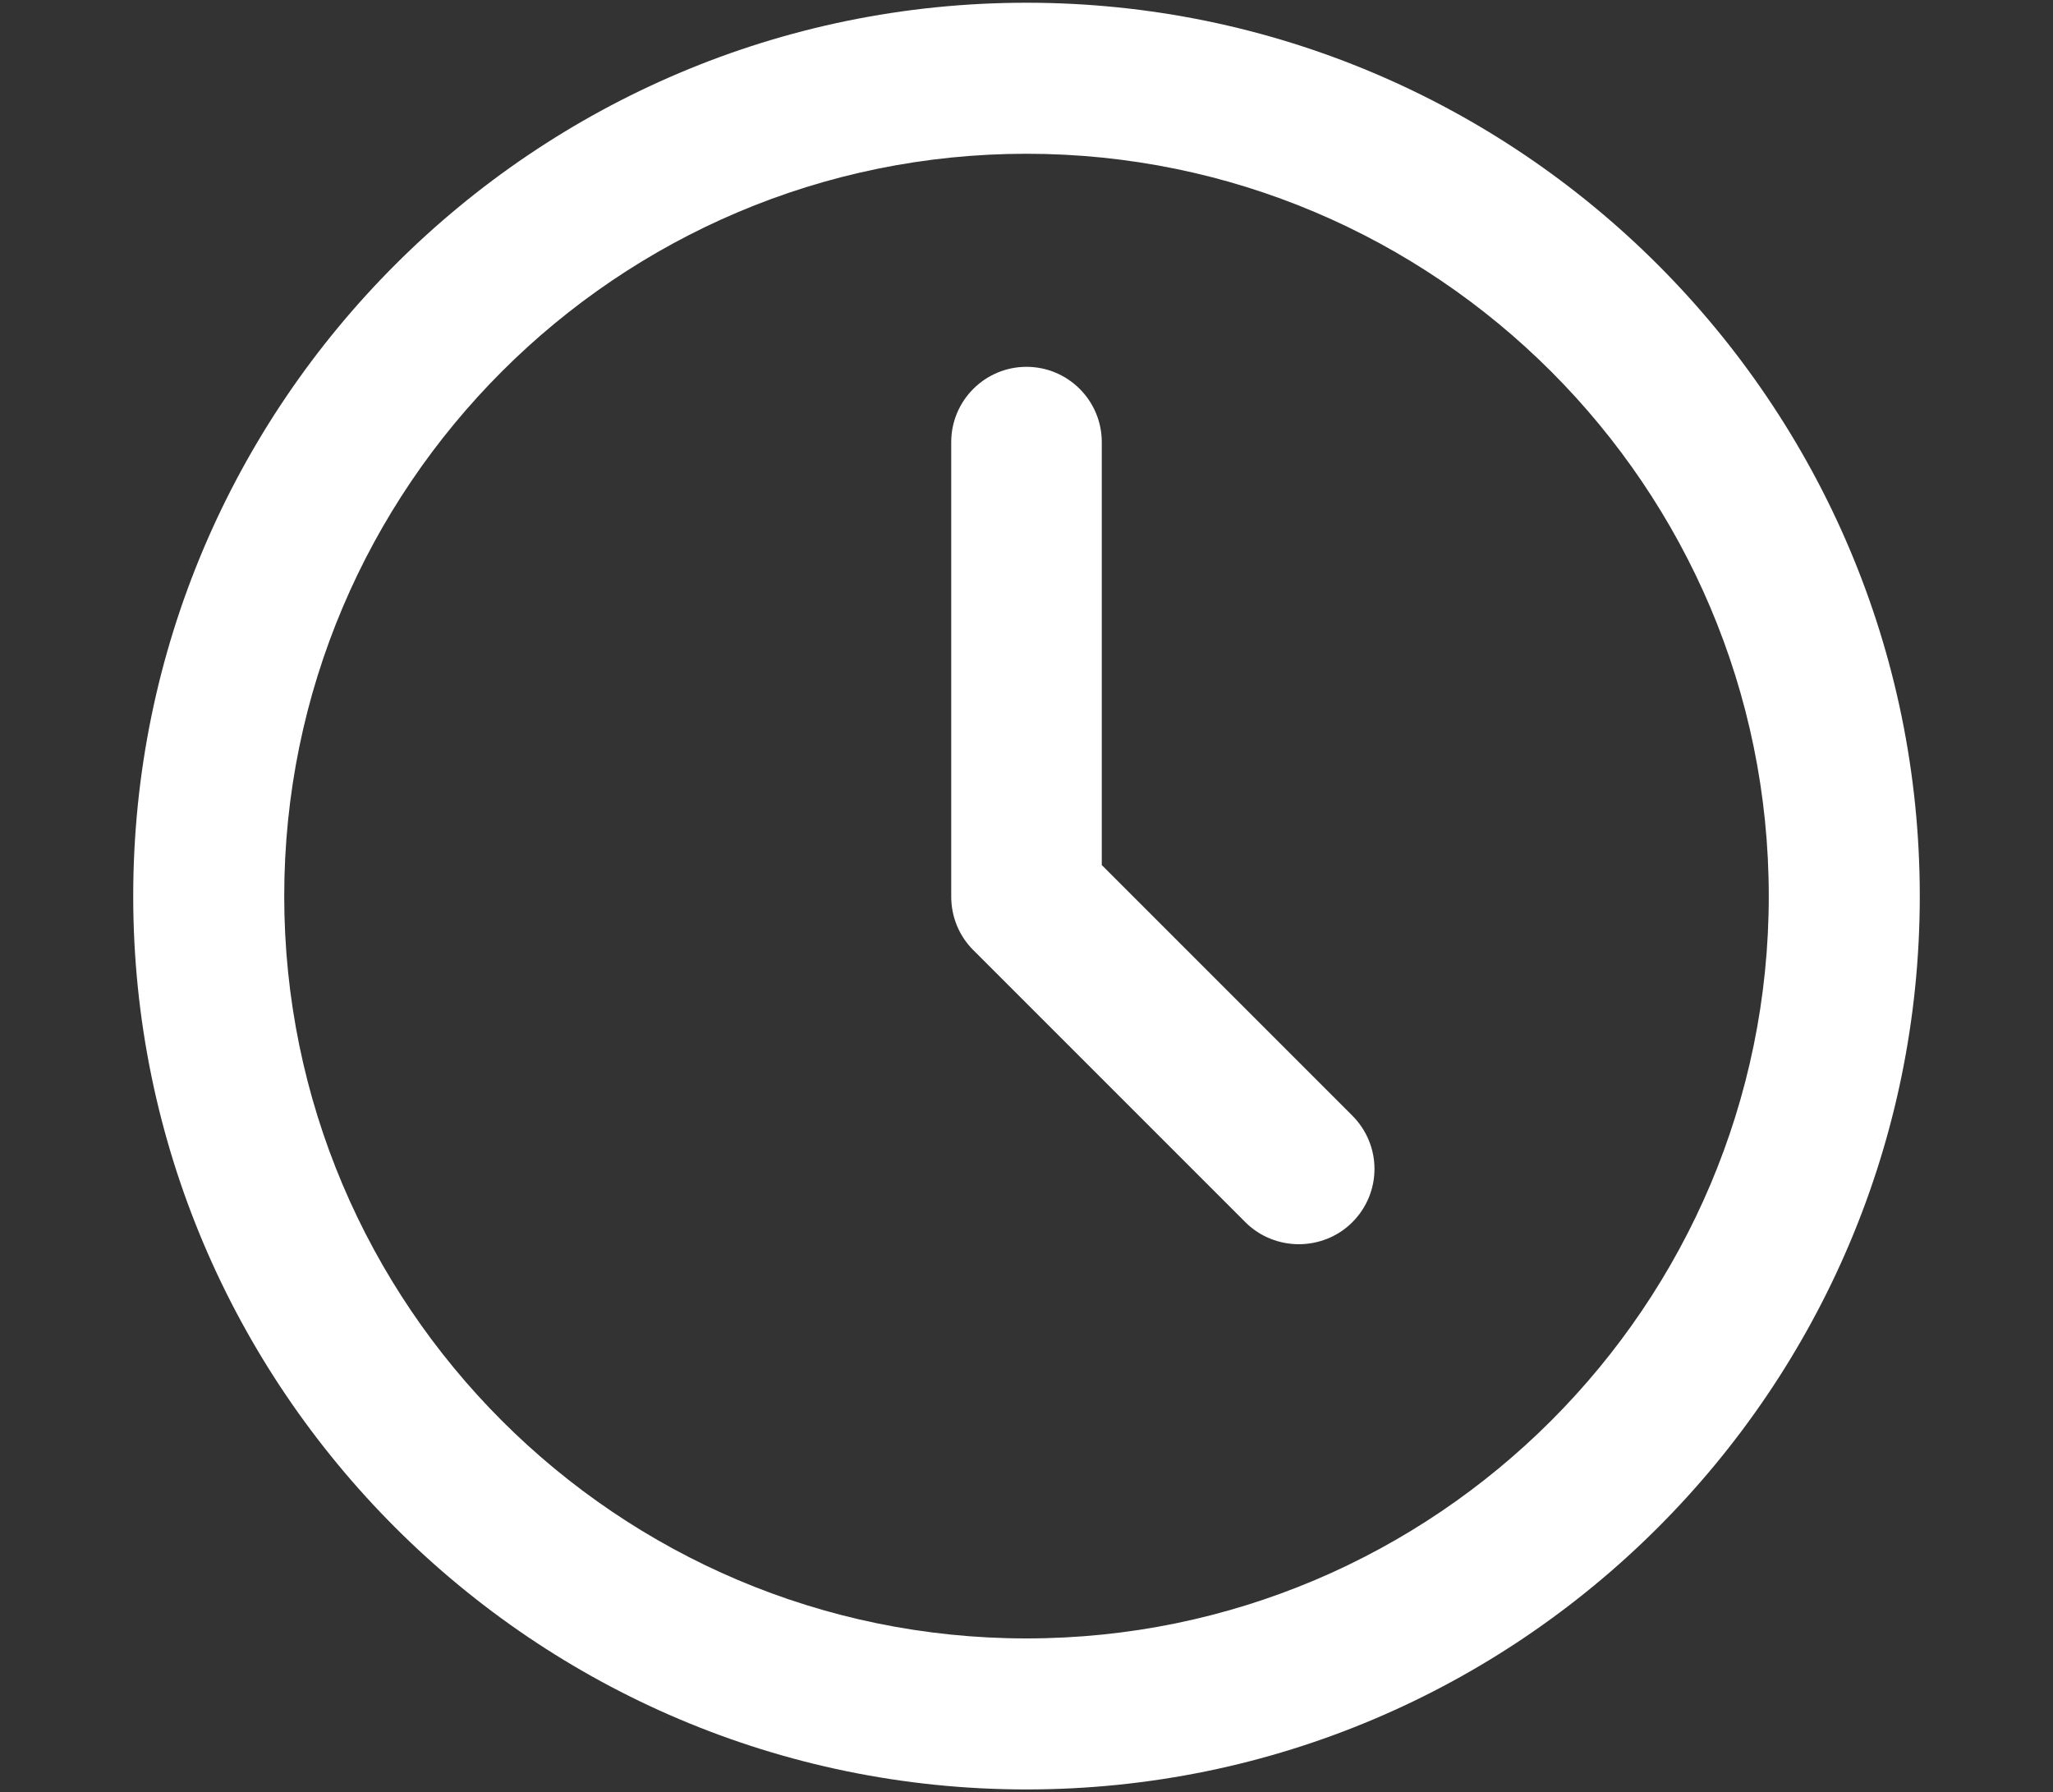
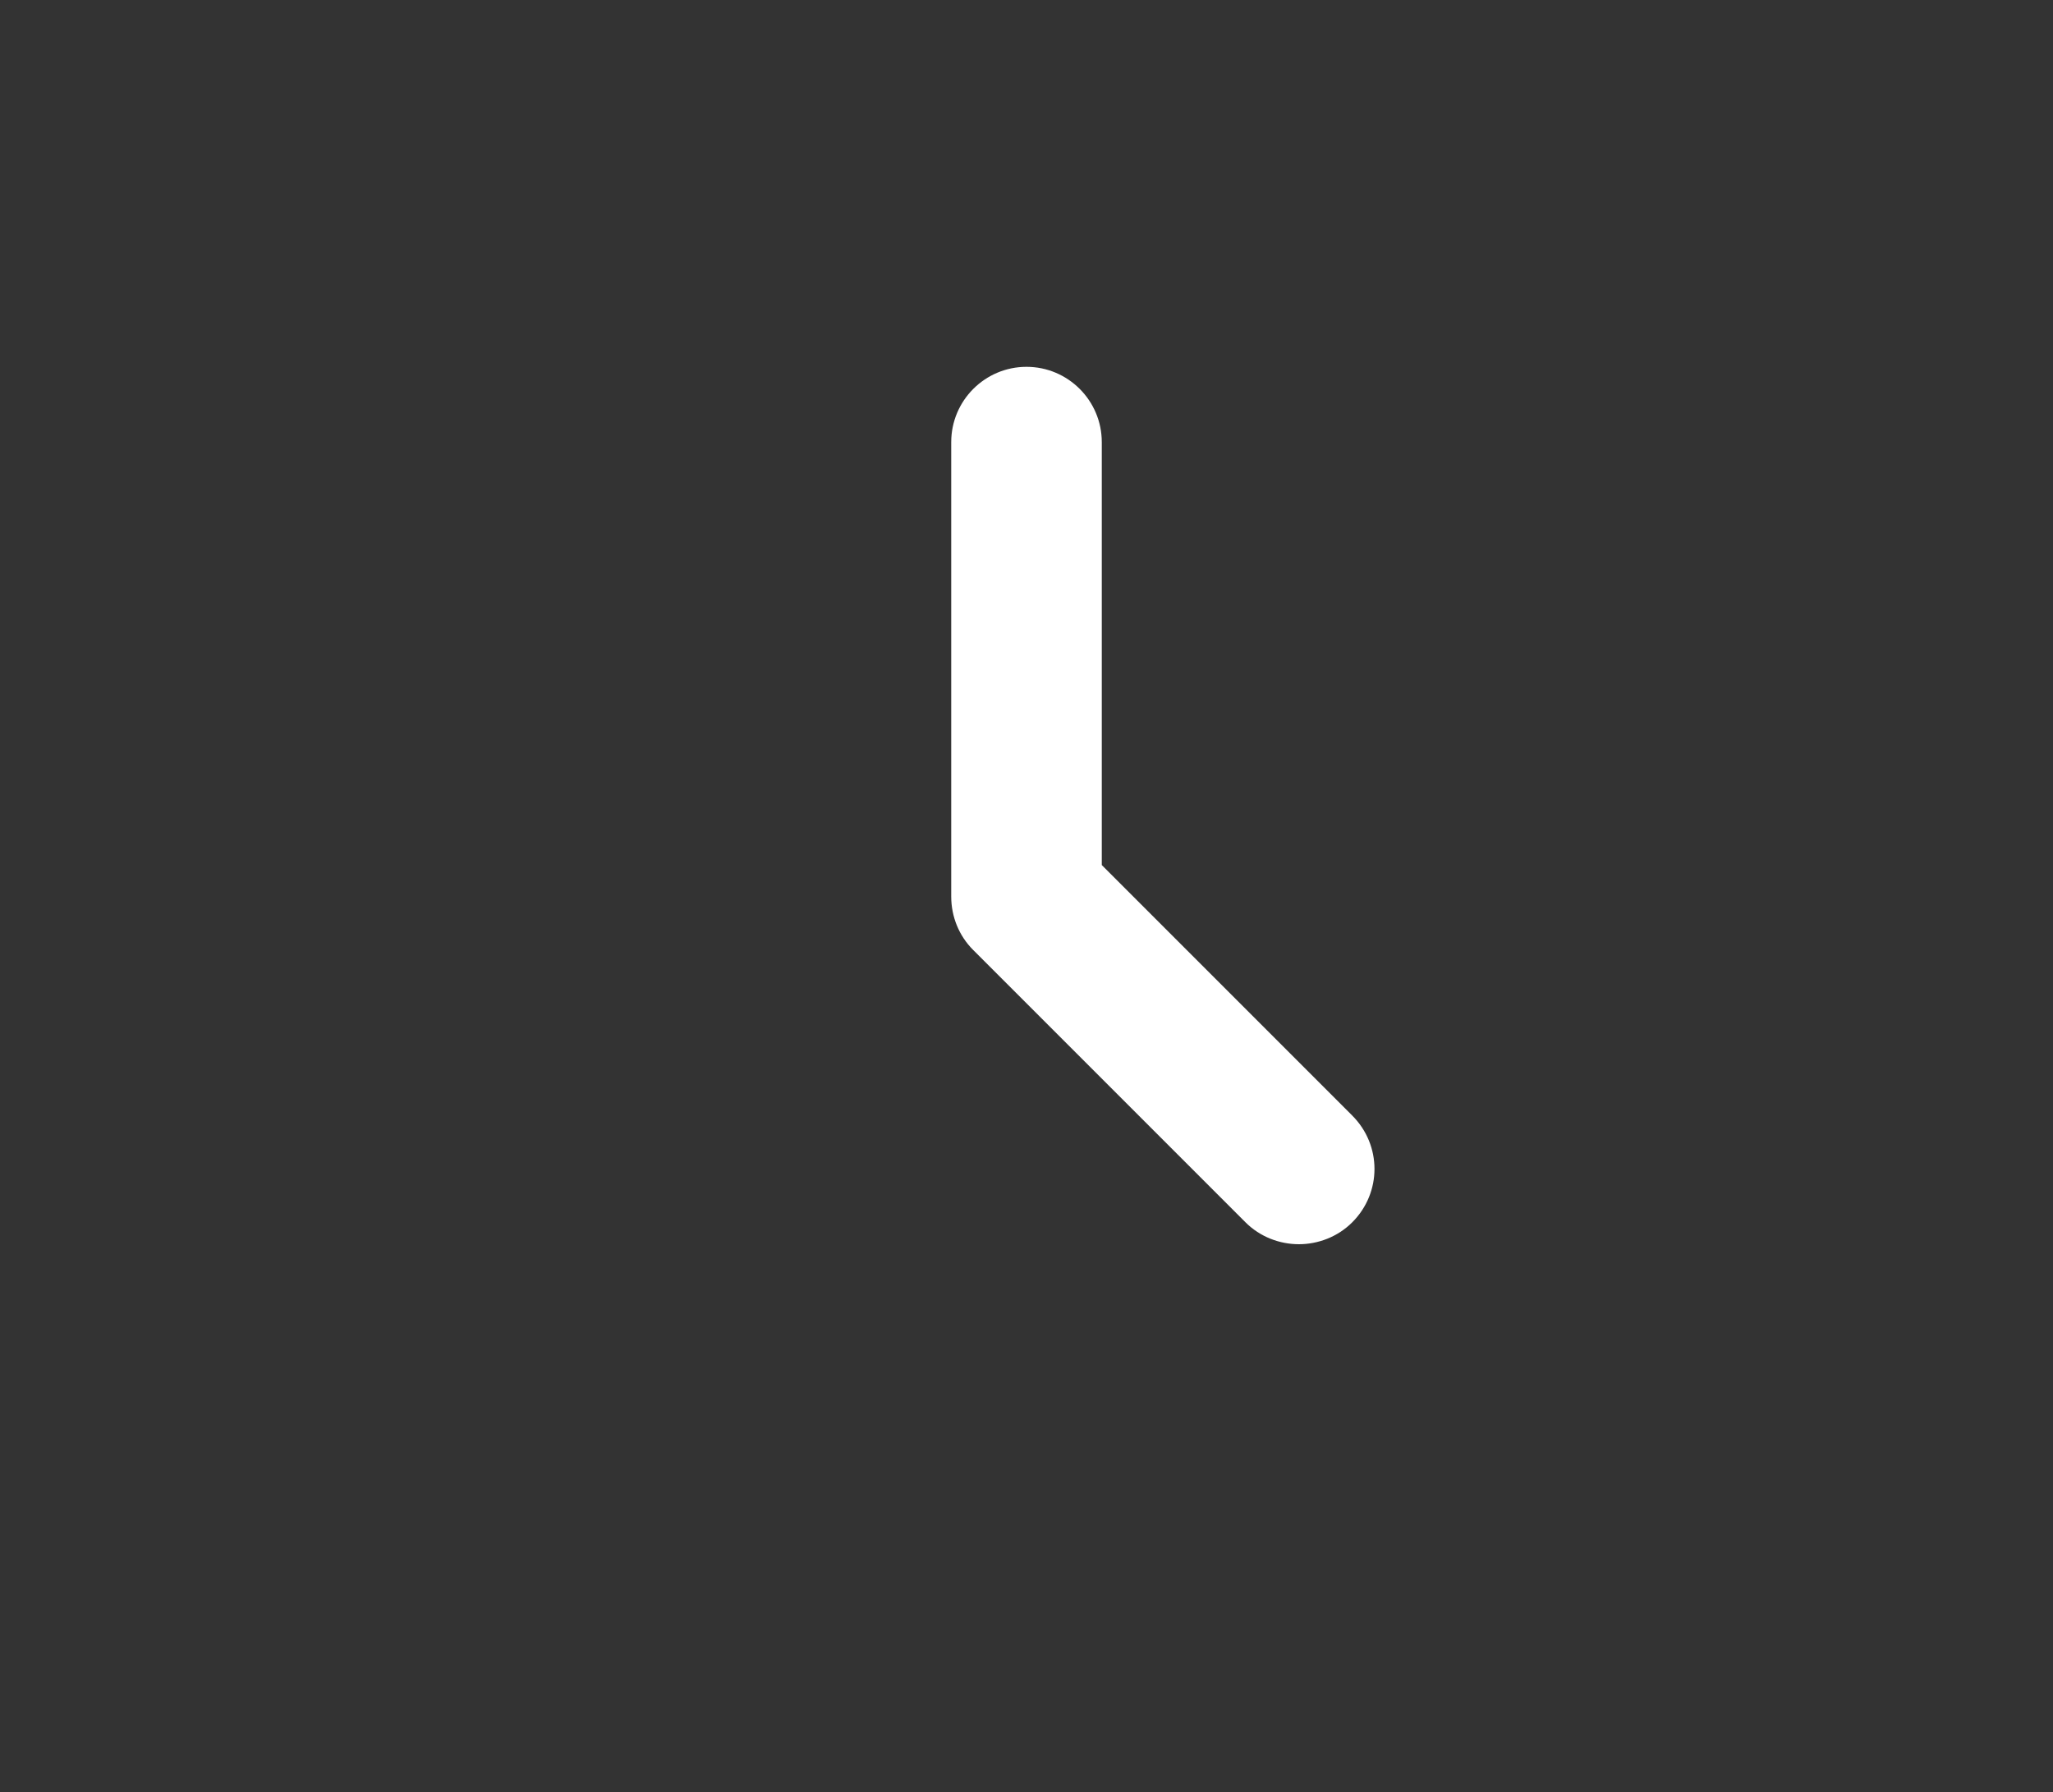
<svg xmlns="http://www.w3.org/2000/svg" id="Layer_1" data-name="Layer 1" viewBox="0 0 45 39.28">
  <rect x="0" y="0" width="45" height="39.28" fill="#333333" stroke="none" />
  <defs>
    <style>
      .cls-1 {
        fill: #fff;
      }
    </style>
  </defs>
-   <path class="cls-1" d="M22.5,39.22c-10.79,0-19.58-8.78-19.58-19.58S11.71.06,22.5.06s19.58,8.78,19.58,19.58-8.78,19.58-19.58,19.58ZM22.5,3.37C13.53,3.37,6.23,10.67,6.23,19.64s7.3,16.27,16.27,16.27,16.27-7.3,16.27-16.27S31.47,3.37,22.5,3.37Z" />
  <path class="cls-1" d="M28.47,27.27c-.42,0-.85-.16-1.17-.48l-5.97-5.97c-.31-.31-.48-.73-.48-1.17v-9.96c0-.91.74-1.65,1.65-1.65s1.65.74,1.65,1.65v9.27l5.49,5.49c.65.65.65,1.69,0,2.34-.32.32-.75.48-1.17.48Z" />
</svg>